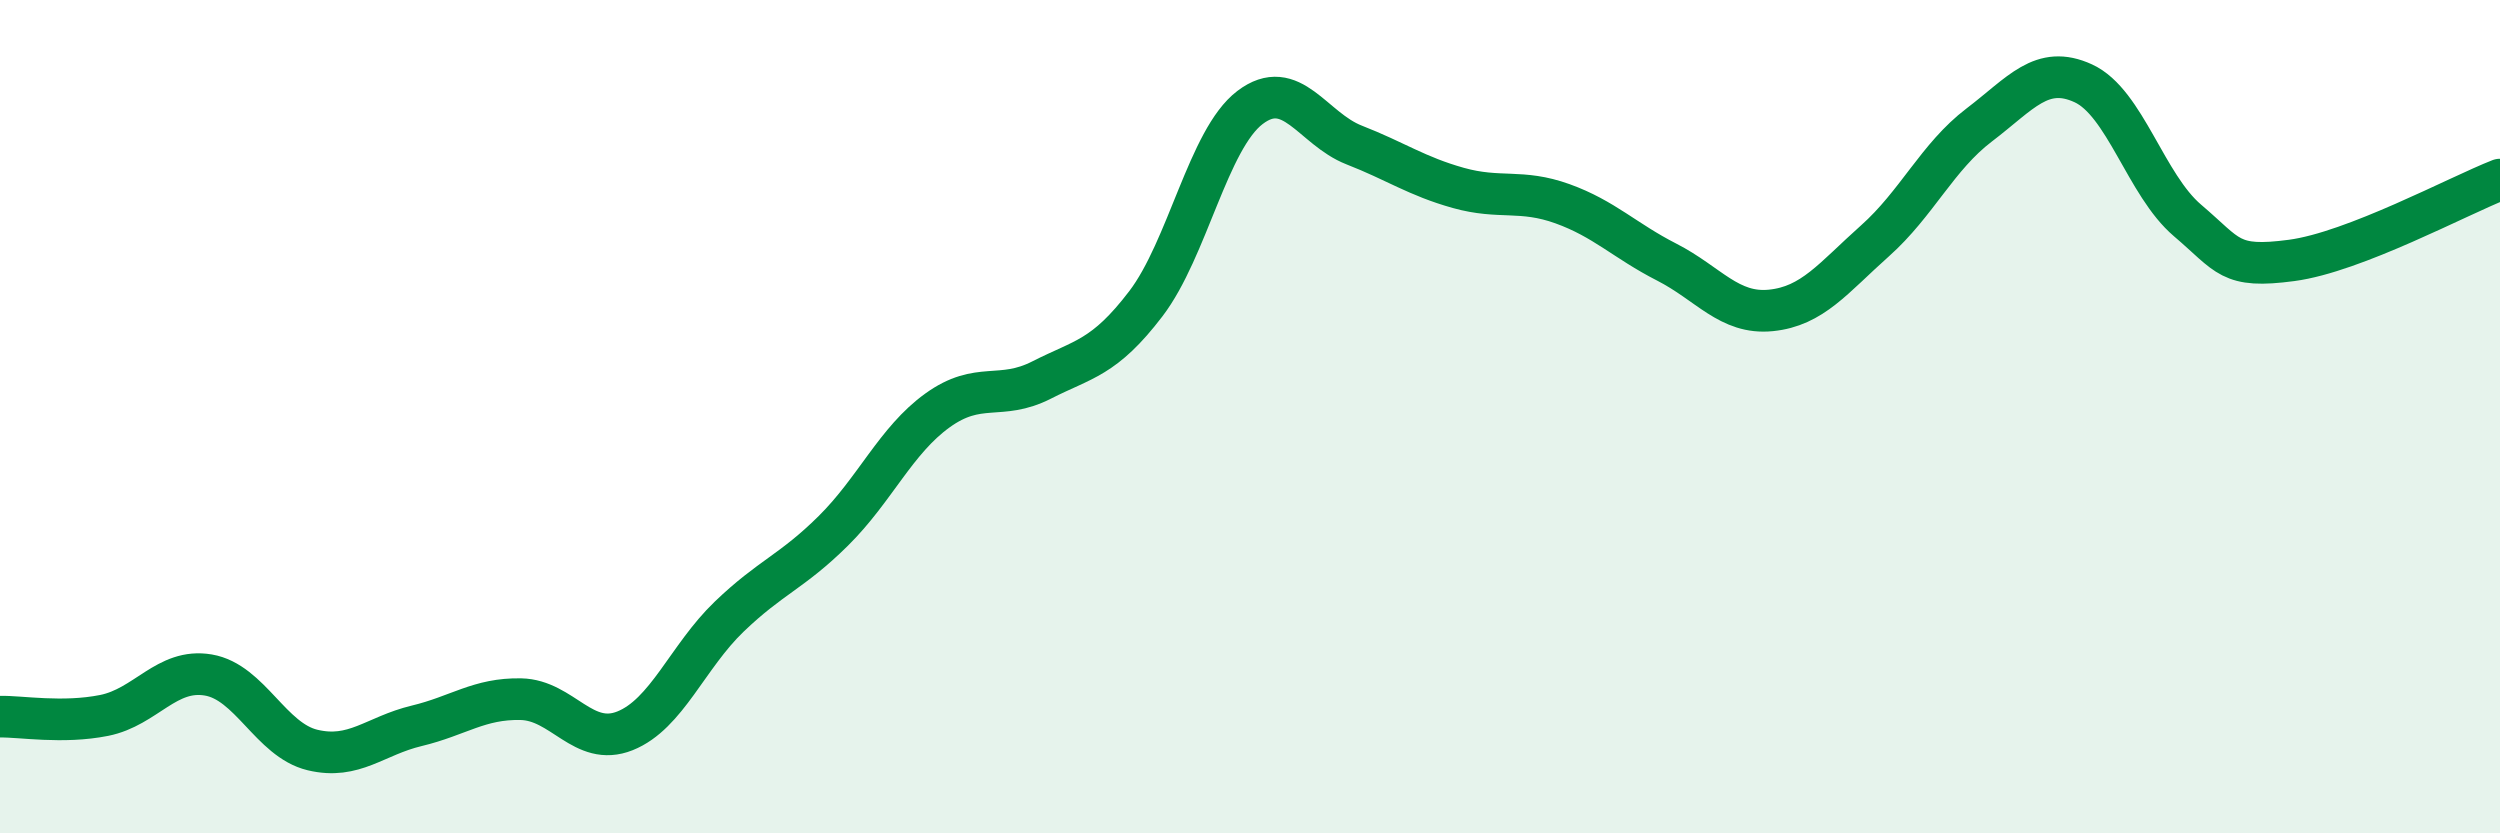
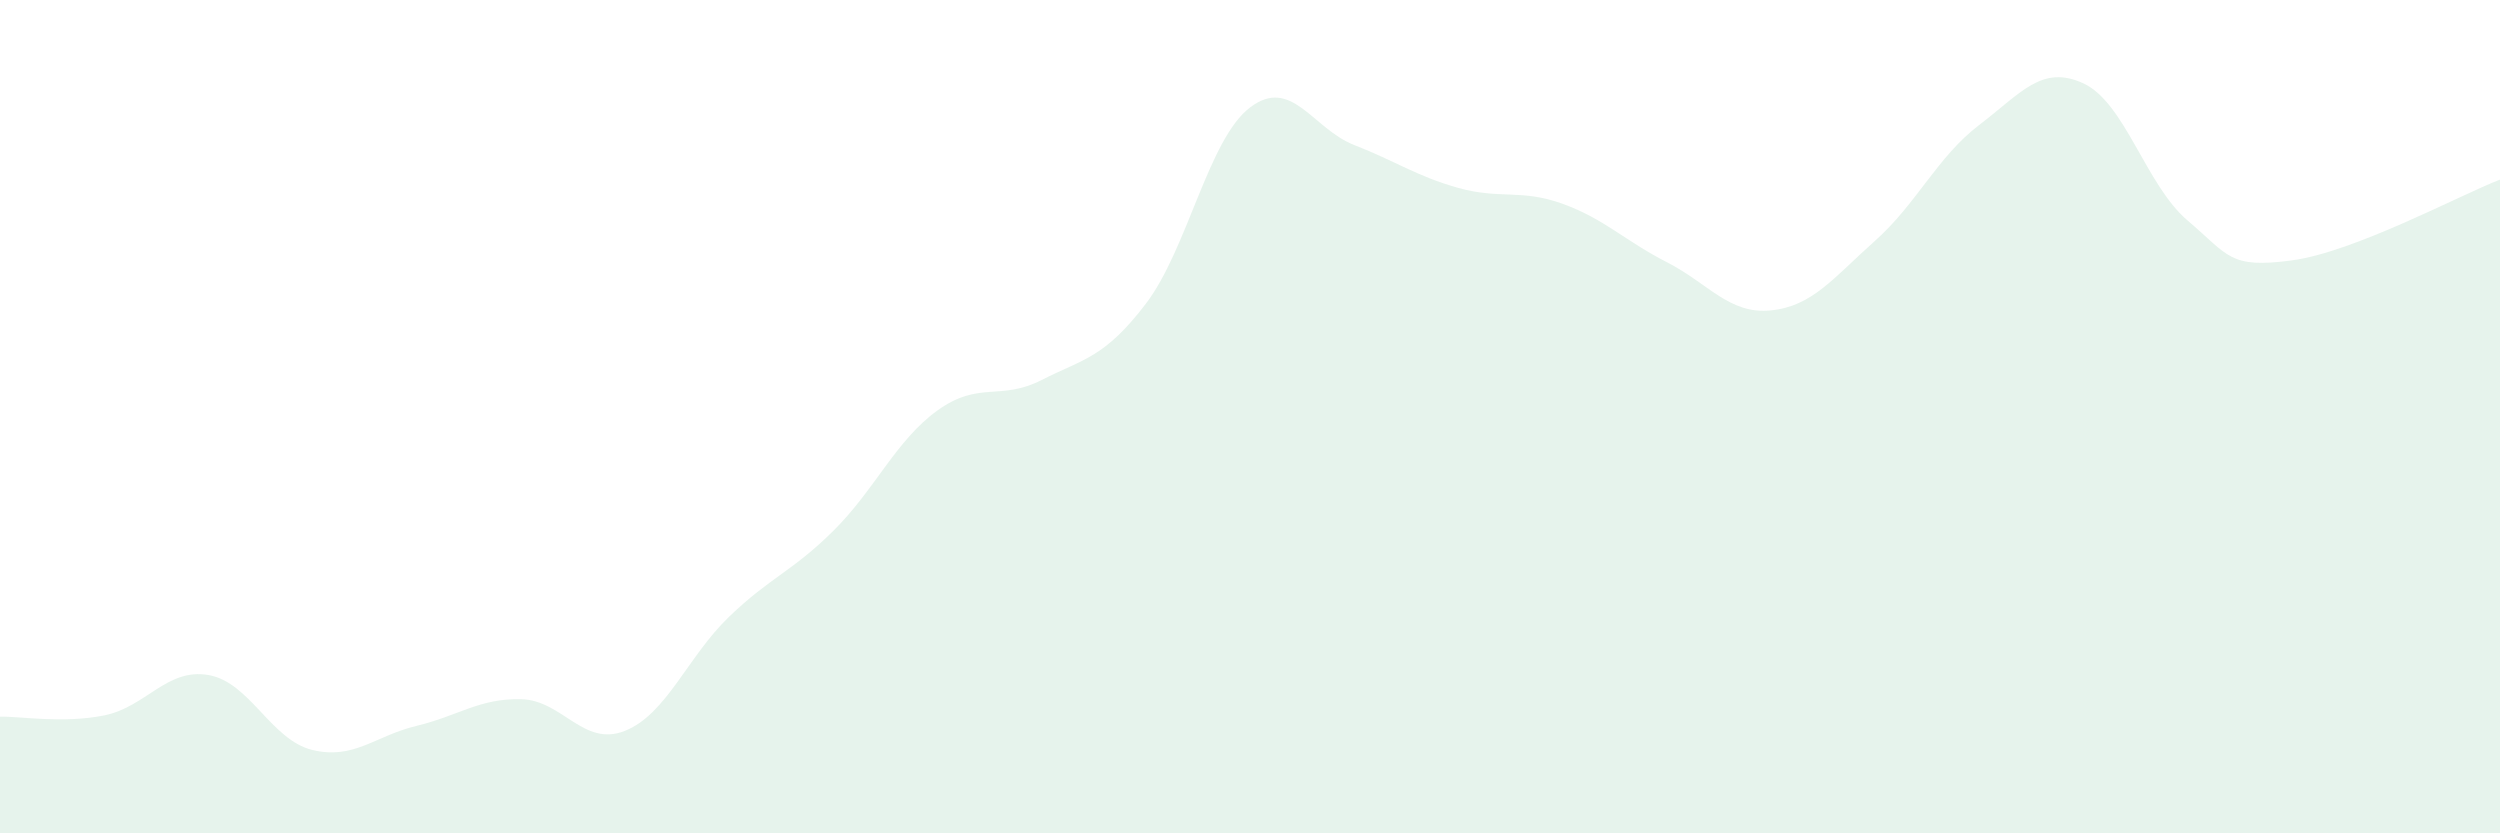
<svg xmlns="http://www.w3.org/2000/svg" width="60" height="20" viewBox="0 0 60 20">
  <path d="M 0,17.2 C 0.5,17.19 1.5,17.37 2.5,17.17 C 3.5,16.97 4,16.03 5,16.2 C 6,16.37 6.5,17.76 7.5,18 C 8.5,18.24 9,17.66 10,17.42 C 11,17.18 11.5,16.76 12.5,16.78 C 13.5,16.8 14,17.94 15,17.54 C 16,17.14 16.5,15.76 17.5,14.8 C 18.5,13.84 19,13.73 20,12.74 C 21,11.75 21.5,10.57 22.5,9.85 C 23.5,9.13 24,9.63 25,9.12 C 26,8.61 26.5,8.6 27.5,7.29 C 28.5,5.98 29,3.34 30,2.58 C 31,1.82 31.5,3.09 32.5,3.48 C 33.5,3.87 34,4.23 35,4.51 C 36,4.79 36.5,4.53 37.5,4.89 C 38.5,5.25 39,5.78 40,6.29 C 41,6.8 41.5,7.55 42.5,7.45 C 43.5,7.35 44,6.67 45,5.78 C 46,4.89 46.5,3.76 47.5,3 C 48.5,2.24 49,1.54 50,2 C 51,2.46 51.5,4.44 52.5,5.29 C 53.5,6.14 53.5,6.45 55,6.25 C 56.5,6.05 59,4.7 60,4.31L60 20L0 20Z" fill="#008740" opacity="0.1" stroke-linecap="round" stroke-linejoin="round" />
-   <path d="M 0,17.2 C 0.5,17.19 1.5,17.37 2.5,17.17 C 3.5,16.97 4,16.03 5,16.2 C 6,16.37 6.5,17.76 7.5,18 C 8.5,18.24 9,17.66 10,17.42 C 11,17.18 11.5,16.76 12.5,16.78 C 13.5,16.8 14,17.94 15,17.54 C 16,17.14 16.5,15.76 17.5,14.8 C 18.5,13.84 19,13.73 20,12.74 C 21,11.75 21.5,10.57 22.5,9.85 C 23.5,9.13 24,9.63 25,9.12 C 26,8.61 26.5,8.6 27.5,7.29 C 28.5,5.98 29,3.34 30,2.58 C 31,1.82 31.5,3.09 32.5,3.48 C 33.5,3.87 34,4.23 35,4.51 C 36,4.79 36.5,4.53 37.5,4.89 C 38.5,5.25 39,5.78 40,6.29 C 41,6.8 41.5,7.55 42.5,7.45 C 43.5,7.35 44,6.67 45,5.78 C 46,4.89 46.5,3.76 47.5,3 C 48.5,2.24 49,1.54 50,2 C 51,2.46 51.5,4.44 52.5,5.29 C 53.5,6.14 53.5,6.45 55,6.25 C 56.5,6.05 59,4.7 60,4.31" stroke="#008740" stroke-width="1" fill="none" stroke-linecap="round" stroke-linejoin="round" />
</svg>